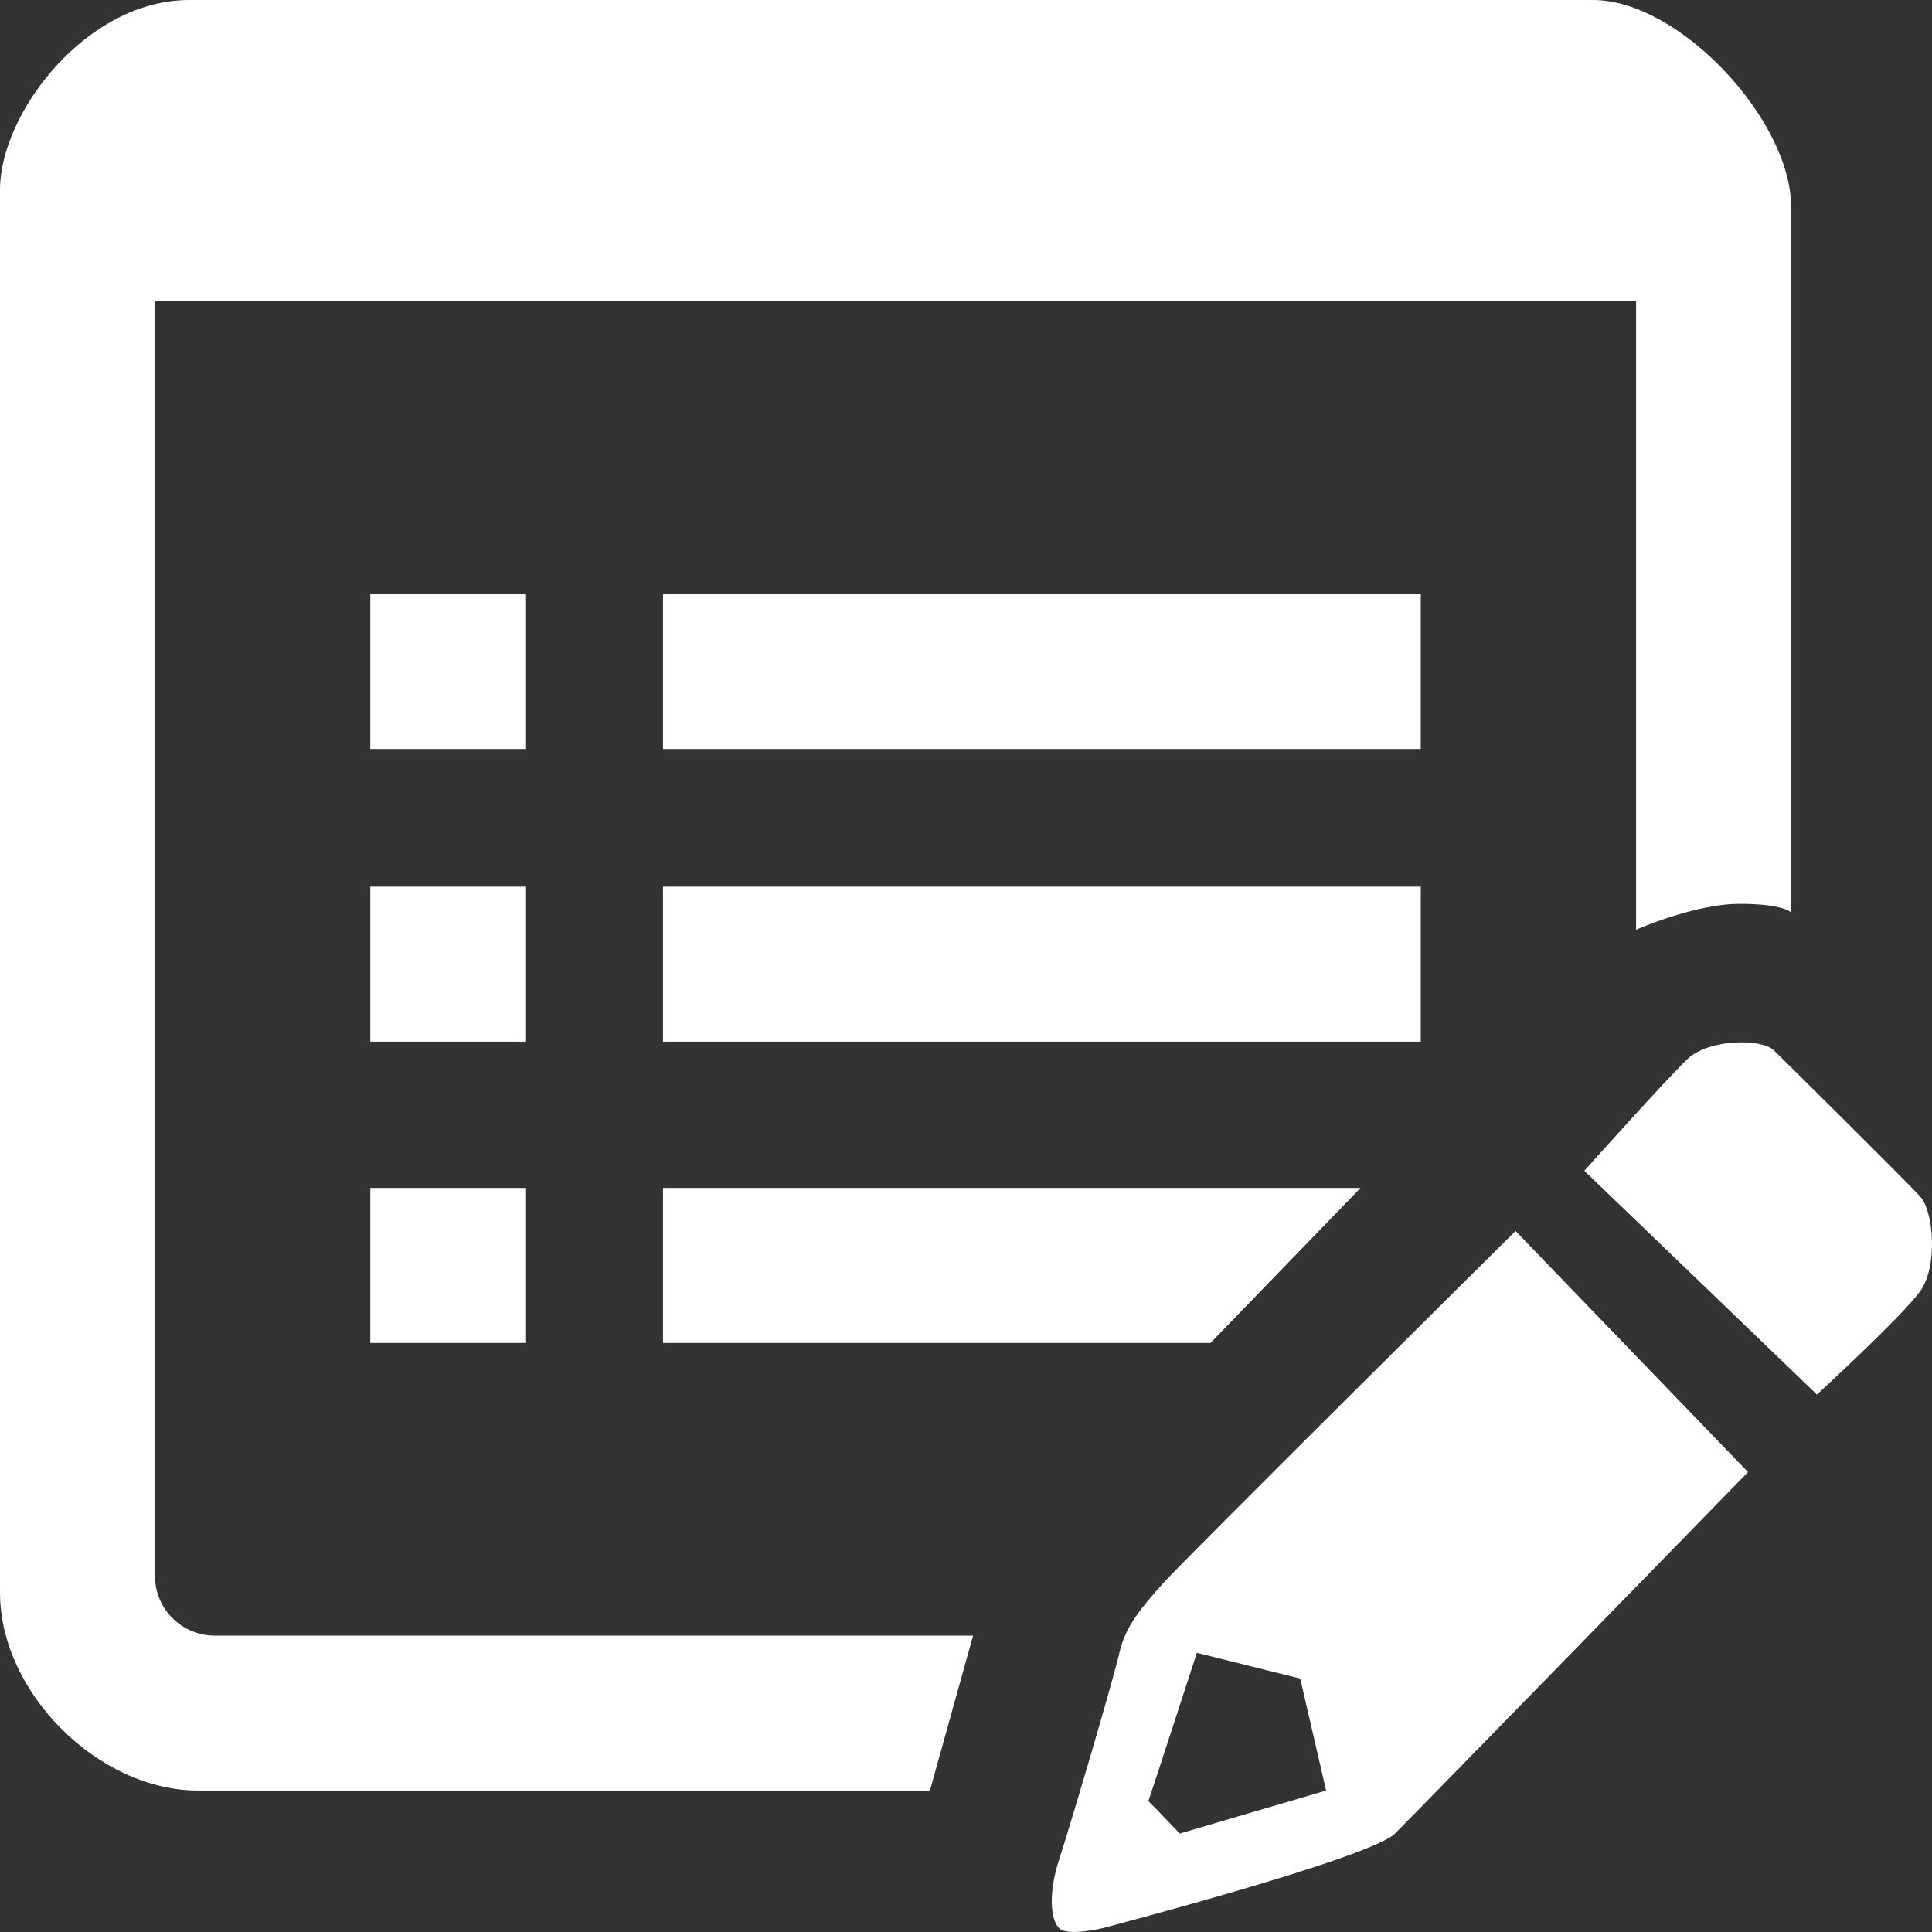
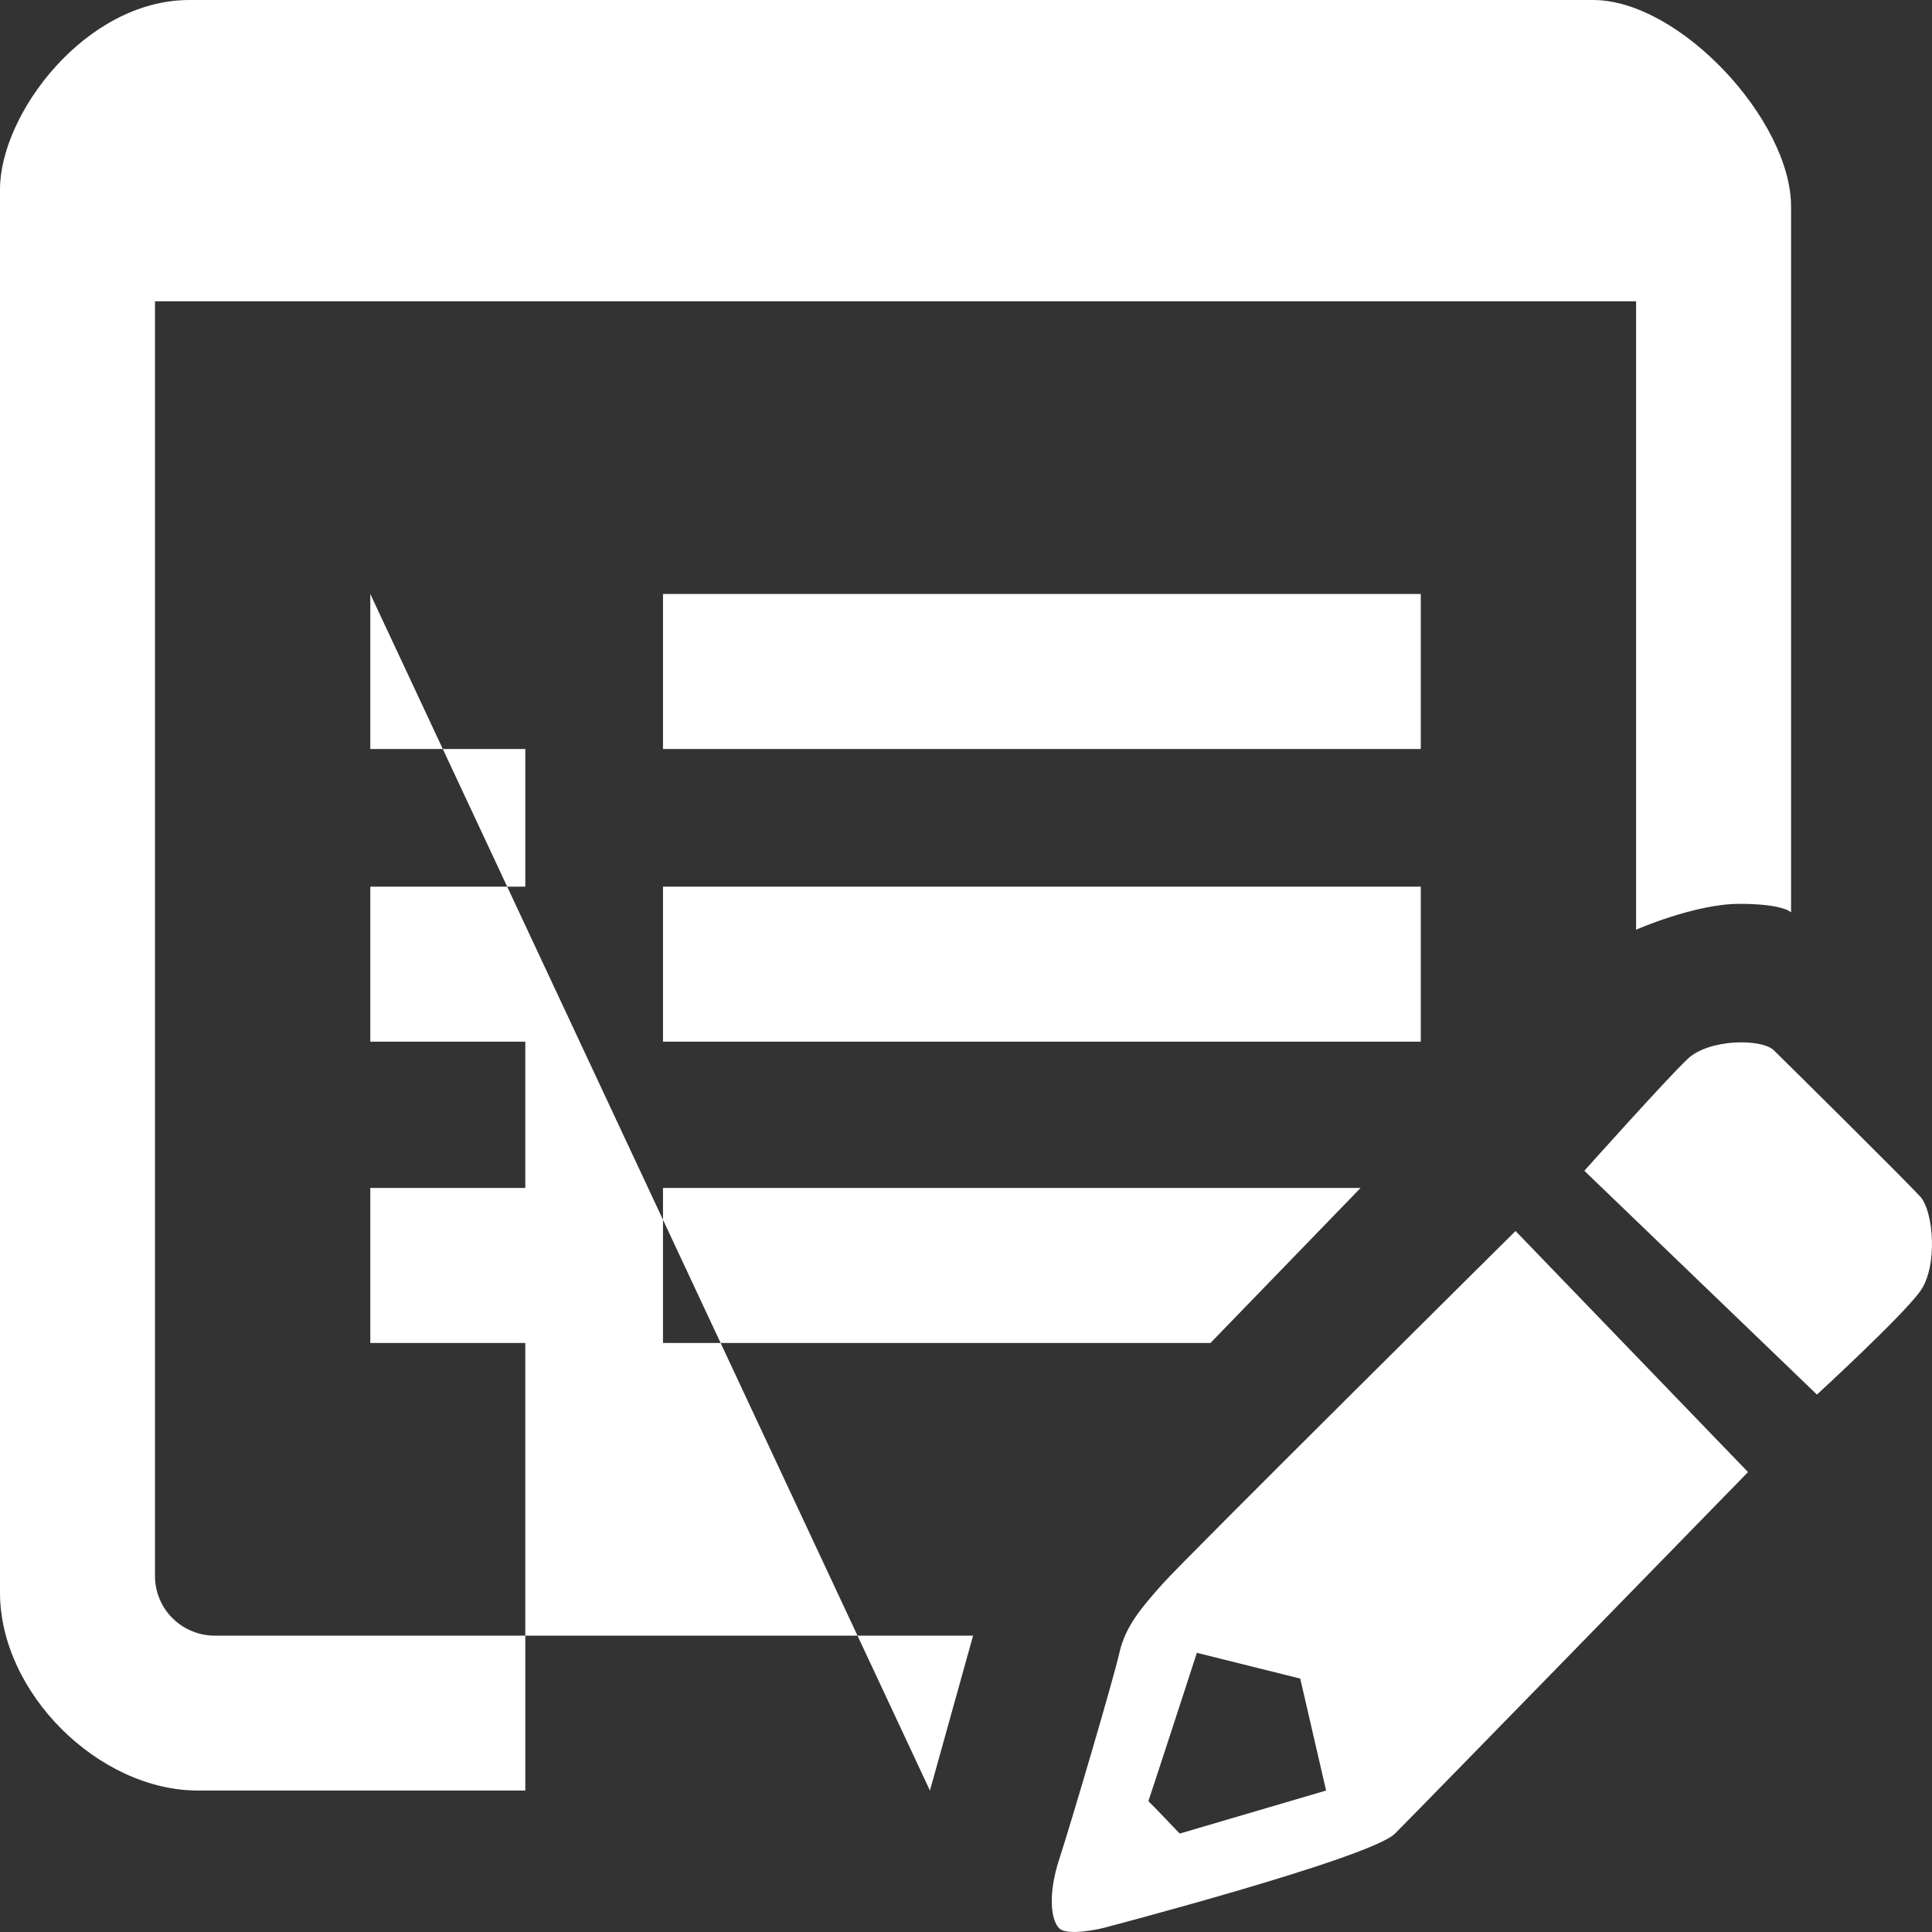
<svg xmlns="http://www.w3.org/2000/svg" width="18" height="18" viewBox="0 0 18 18" fill="none">
  <rect x="0" y="0" width="18" height="18" fill="#333333" stroke="none" />
-   <path fill-rule="evenodd" clip-rule="evenodd" d="M8.664 16.682L9.066 15.239H2.006C1.932 15.239 1.858 15.226 1.79 15.197C1.721 15.17 1.659 15.128 1.607 15.076C1.554 15.024 1.513 14.961 1.485 14.893C1.457 14.824 1.443 14.751 1.444 14.677V2.807H15.243V8.662C15.243 8.662 15.789 8.421 16.206 8.421C16.622 8.421 16.687 8.501 16.687 8.501V1.925C16.687 1.121 15.65 0 14.842 0H1.765C0.795 0 0 1.064 0 1.764V14.838C0 15.772 0.918 16.682 1.845 16.682H8.664ZM3.45 5.534H4.894V6.978H3.45V5.534ZM6.177 5.534H13.237V6.978H6.177V5.534ZM3.45 8.261H4.894V9.705H3.45V8.261ZM6.177 8.261H13.237V9.705H6.177V8.261ZM3.45 11.068H4.894V12.512H3.45V11.068ZM6.177 11.068H12.676L11.278 12.512H6.177V11.068ZM14.12 11.469L16.286 13.715C16.286 13.715 13.227 16.853 12.997 17.083C12.766 17.313 10.269 17.965 10.269 17.965C10.269 17.965 9.946 18.043 9.868 17.965C9.79 17.888 9.763 17.645 9.868 17.324C9.973 17.003 10.374 15.645 10.429 15.399C10.485 15.153 10.63 14.983 10.831 14.757C11.031 14.531 14.12 11.469 14.12 11.469ZM11.151 15.399L12.114 15.639L12.355 16.682L10.991 17.083C10.991 17.083 10.732 16.81 10.699 16.781C10.741 16.66 11.151 15.399 11.151 15.399ZM14.761 10.908L16.928 12.993C16.928 12.993 17.725 12.261 17.89 12.03C18.056 11.8 18.016 11.286 17.89 11.148C17.765 11.01 16.638 9.894 16.526 9.785C16.415 9.676 15.925 9.676 15.724 9.865C15.524 10.054 14.761 10.908 14.761 10.908Z" fill="white" />
+   <path fill-rule="evenodd" clip-rule="evenodd" d="M8.664 16.682L9.066 15.239H2.006C1.932 15.239 1.858 15.226 1.79 15.197C1.721 15.17 1.659 15.128 1.607 15.076C1.554 15.024 1.513 14.961 1.485 14.893C1.457 14.824 1.443 14.751 1.444 14.677V2.807H15.243V8.662C15.243 8.662 15.789 8.421 16.206 8.421C16.622 8.421 16.687 8.501 16.687 8.501V1.925C16.687 1.121 15.65 0 14.842 0H1.765C0.795 0 0 1.064 0 1.764V14.838C0 15.772 0.918 16.682 1.845 16.682H8.664ZH4.894V6.978H3.45V5.534ZM6.177 5.534H13.237V6.978H6.177V5.534ZM3.45 8.261H4.894V9.705H3.45V8.261ZM6.177 8.261H13.237V9.705H6.177V8.261ZM3.45 11.068H4.894V12.512H3.45V11.068ZM6.177 11.068H12.676L11.278 12.512H6.177V11.068ZM14.12 11.469L16.286 13.715C16.286 13.715 13.227 16.853 12.997 17.083C12.766 17.313 10.269 17.965 10.269 17.965C10.269 17.965 9.946 18.043 9.868 17.965C9.79 17.888 9.763 17.645 9.868 17.324C9.973 17.003 10.374 15.645 10.429 15.399C10.485 15.153 10.63 14.983 10.831 14.757C11.031 14.531 14.12 11.469 14.12 11.469ZM11.151 15.399L12.114 15.639L12.355 16.682L10.991 17.083C10.991 17.083 10.732 16.81 10.699 16.781C10.741 16.66 11.151 15.399 11.151 15.399ZM14.761 10.908L16.928 12.993C16.928 12.993 17.725 12.261 17.89 12.03C18.056 11.8 18.016 11.286 17.89 11.148C17.765 11.01 16.638 9.894 16.526 9.785C16.415 9.676 15.925 9.676 15.724 9.865C15.524 10.054 14.761 10.908 14.761 10.908Z" fill="white" />
</svg>